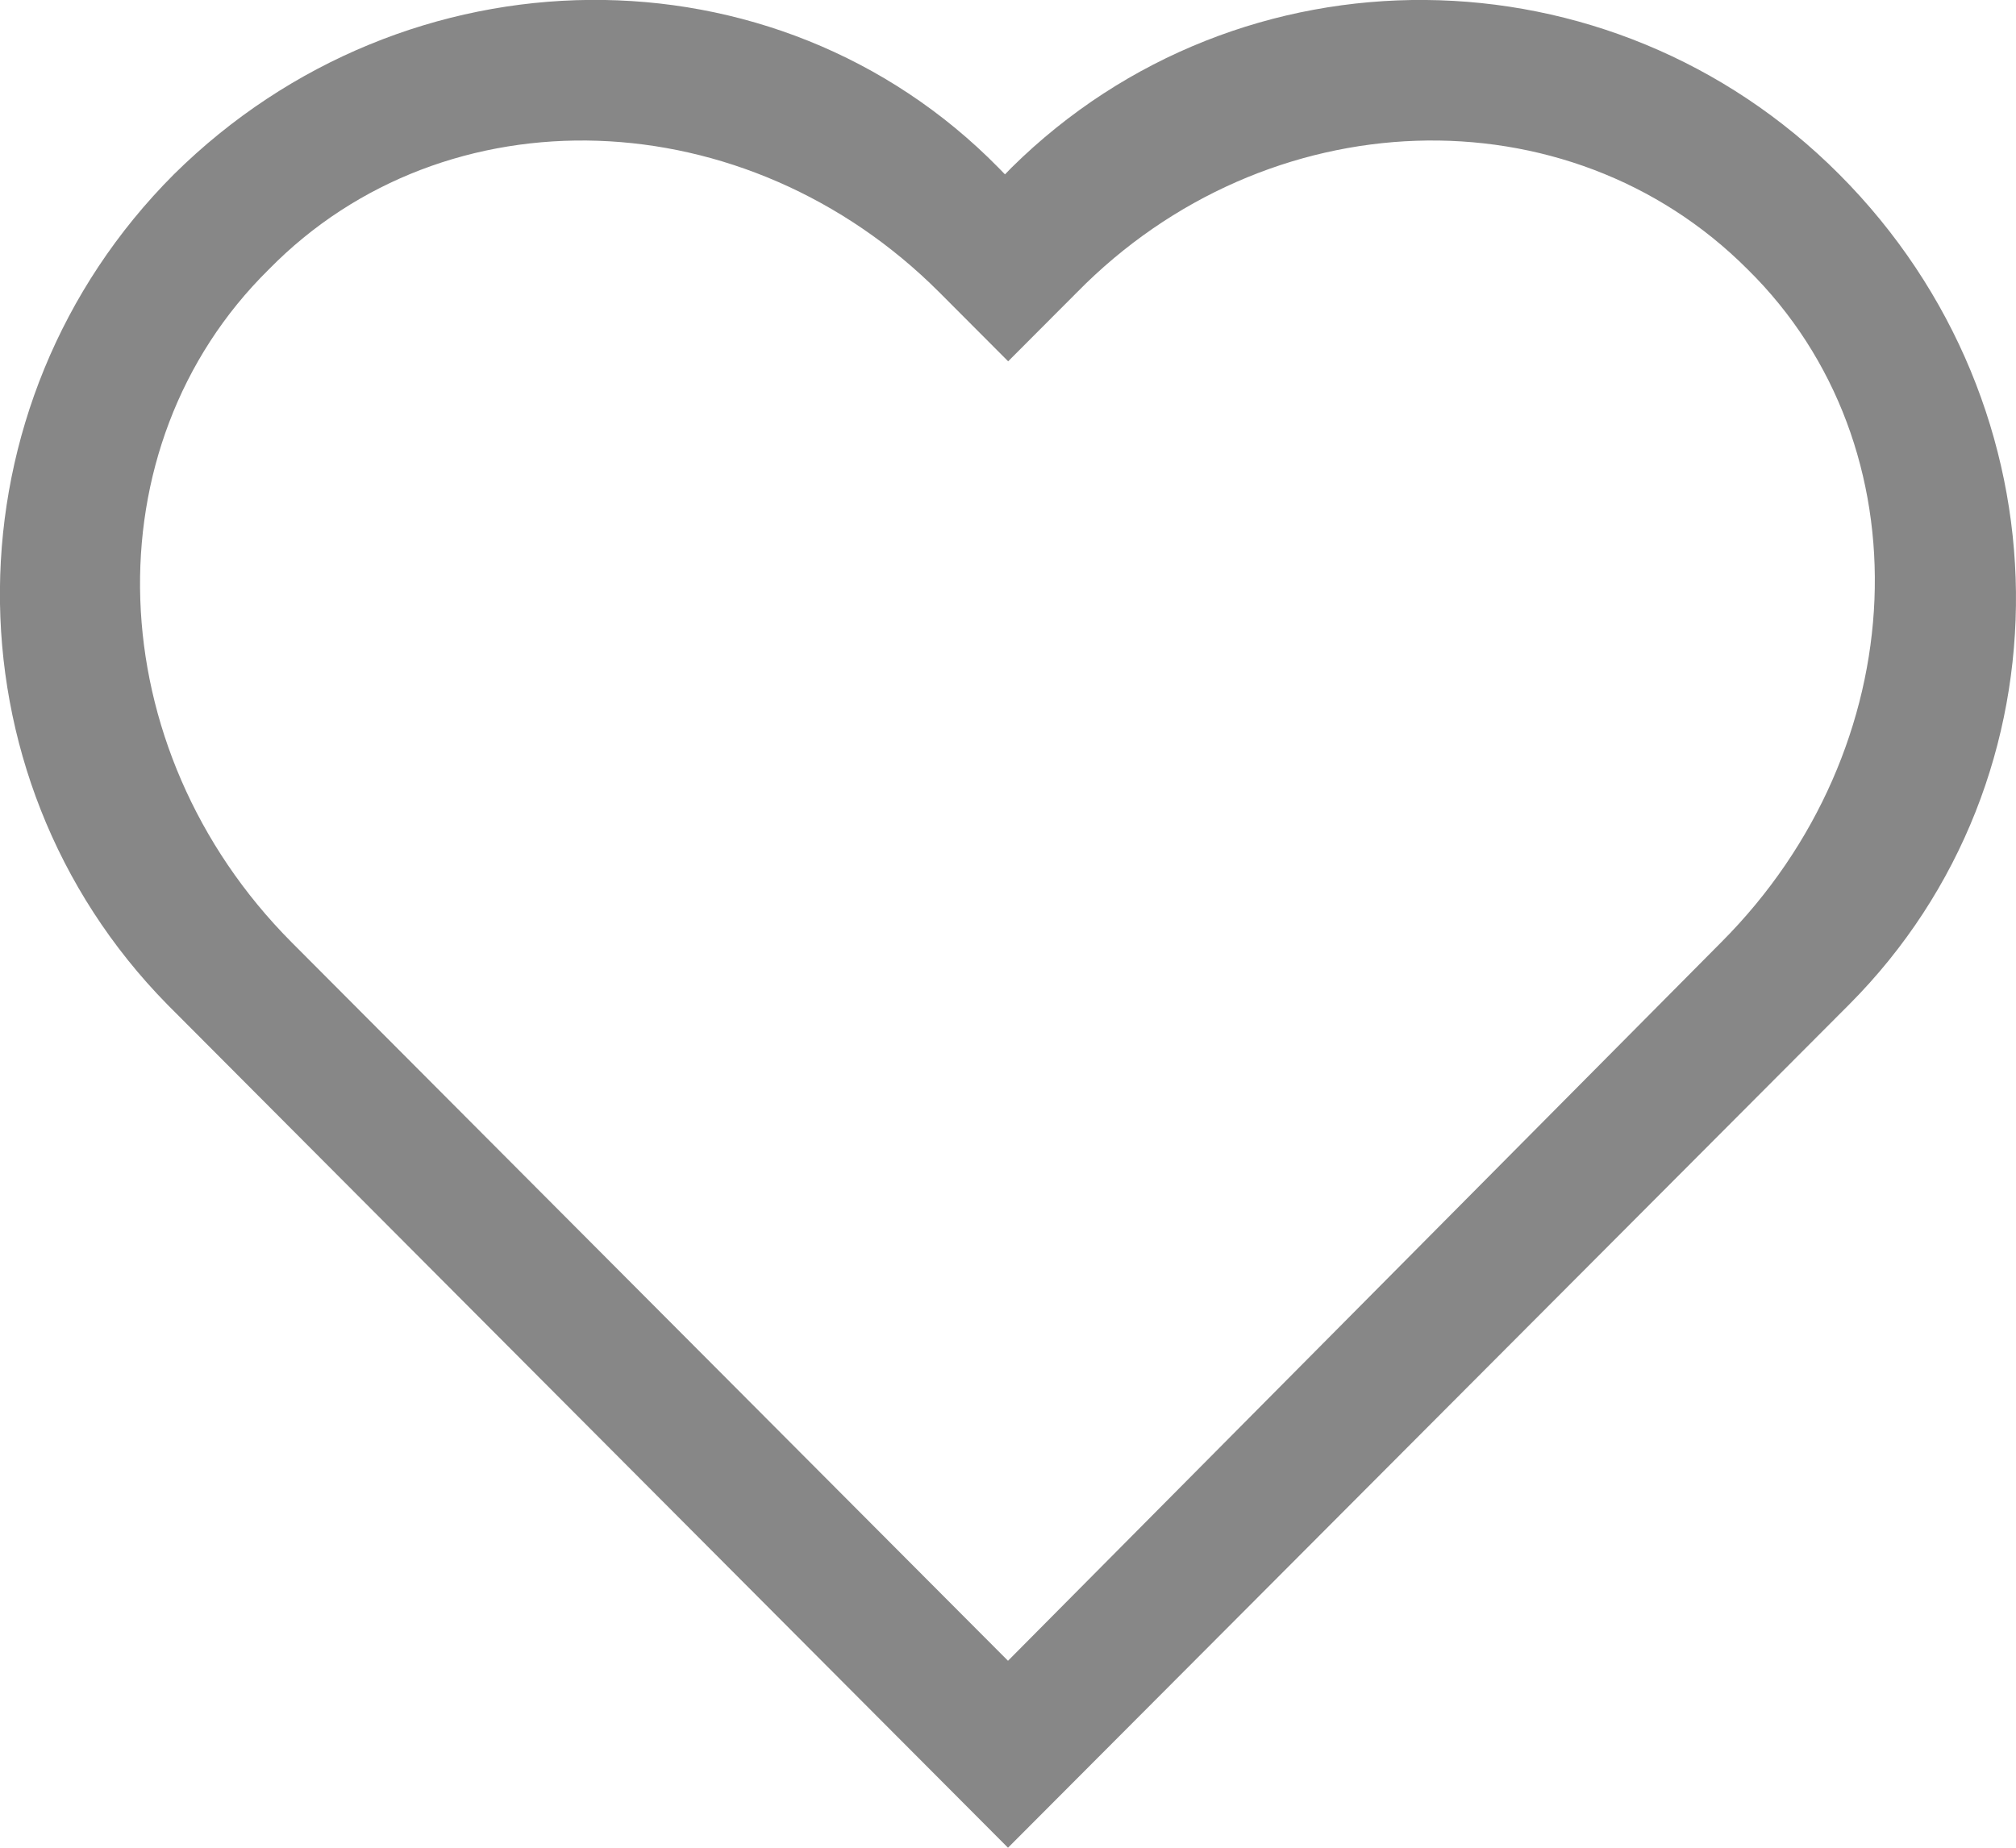
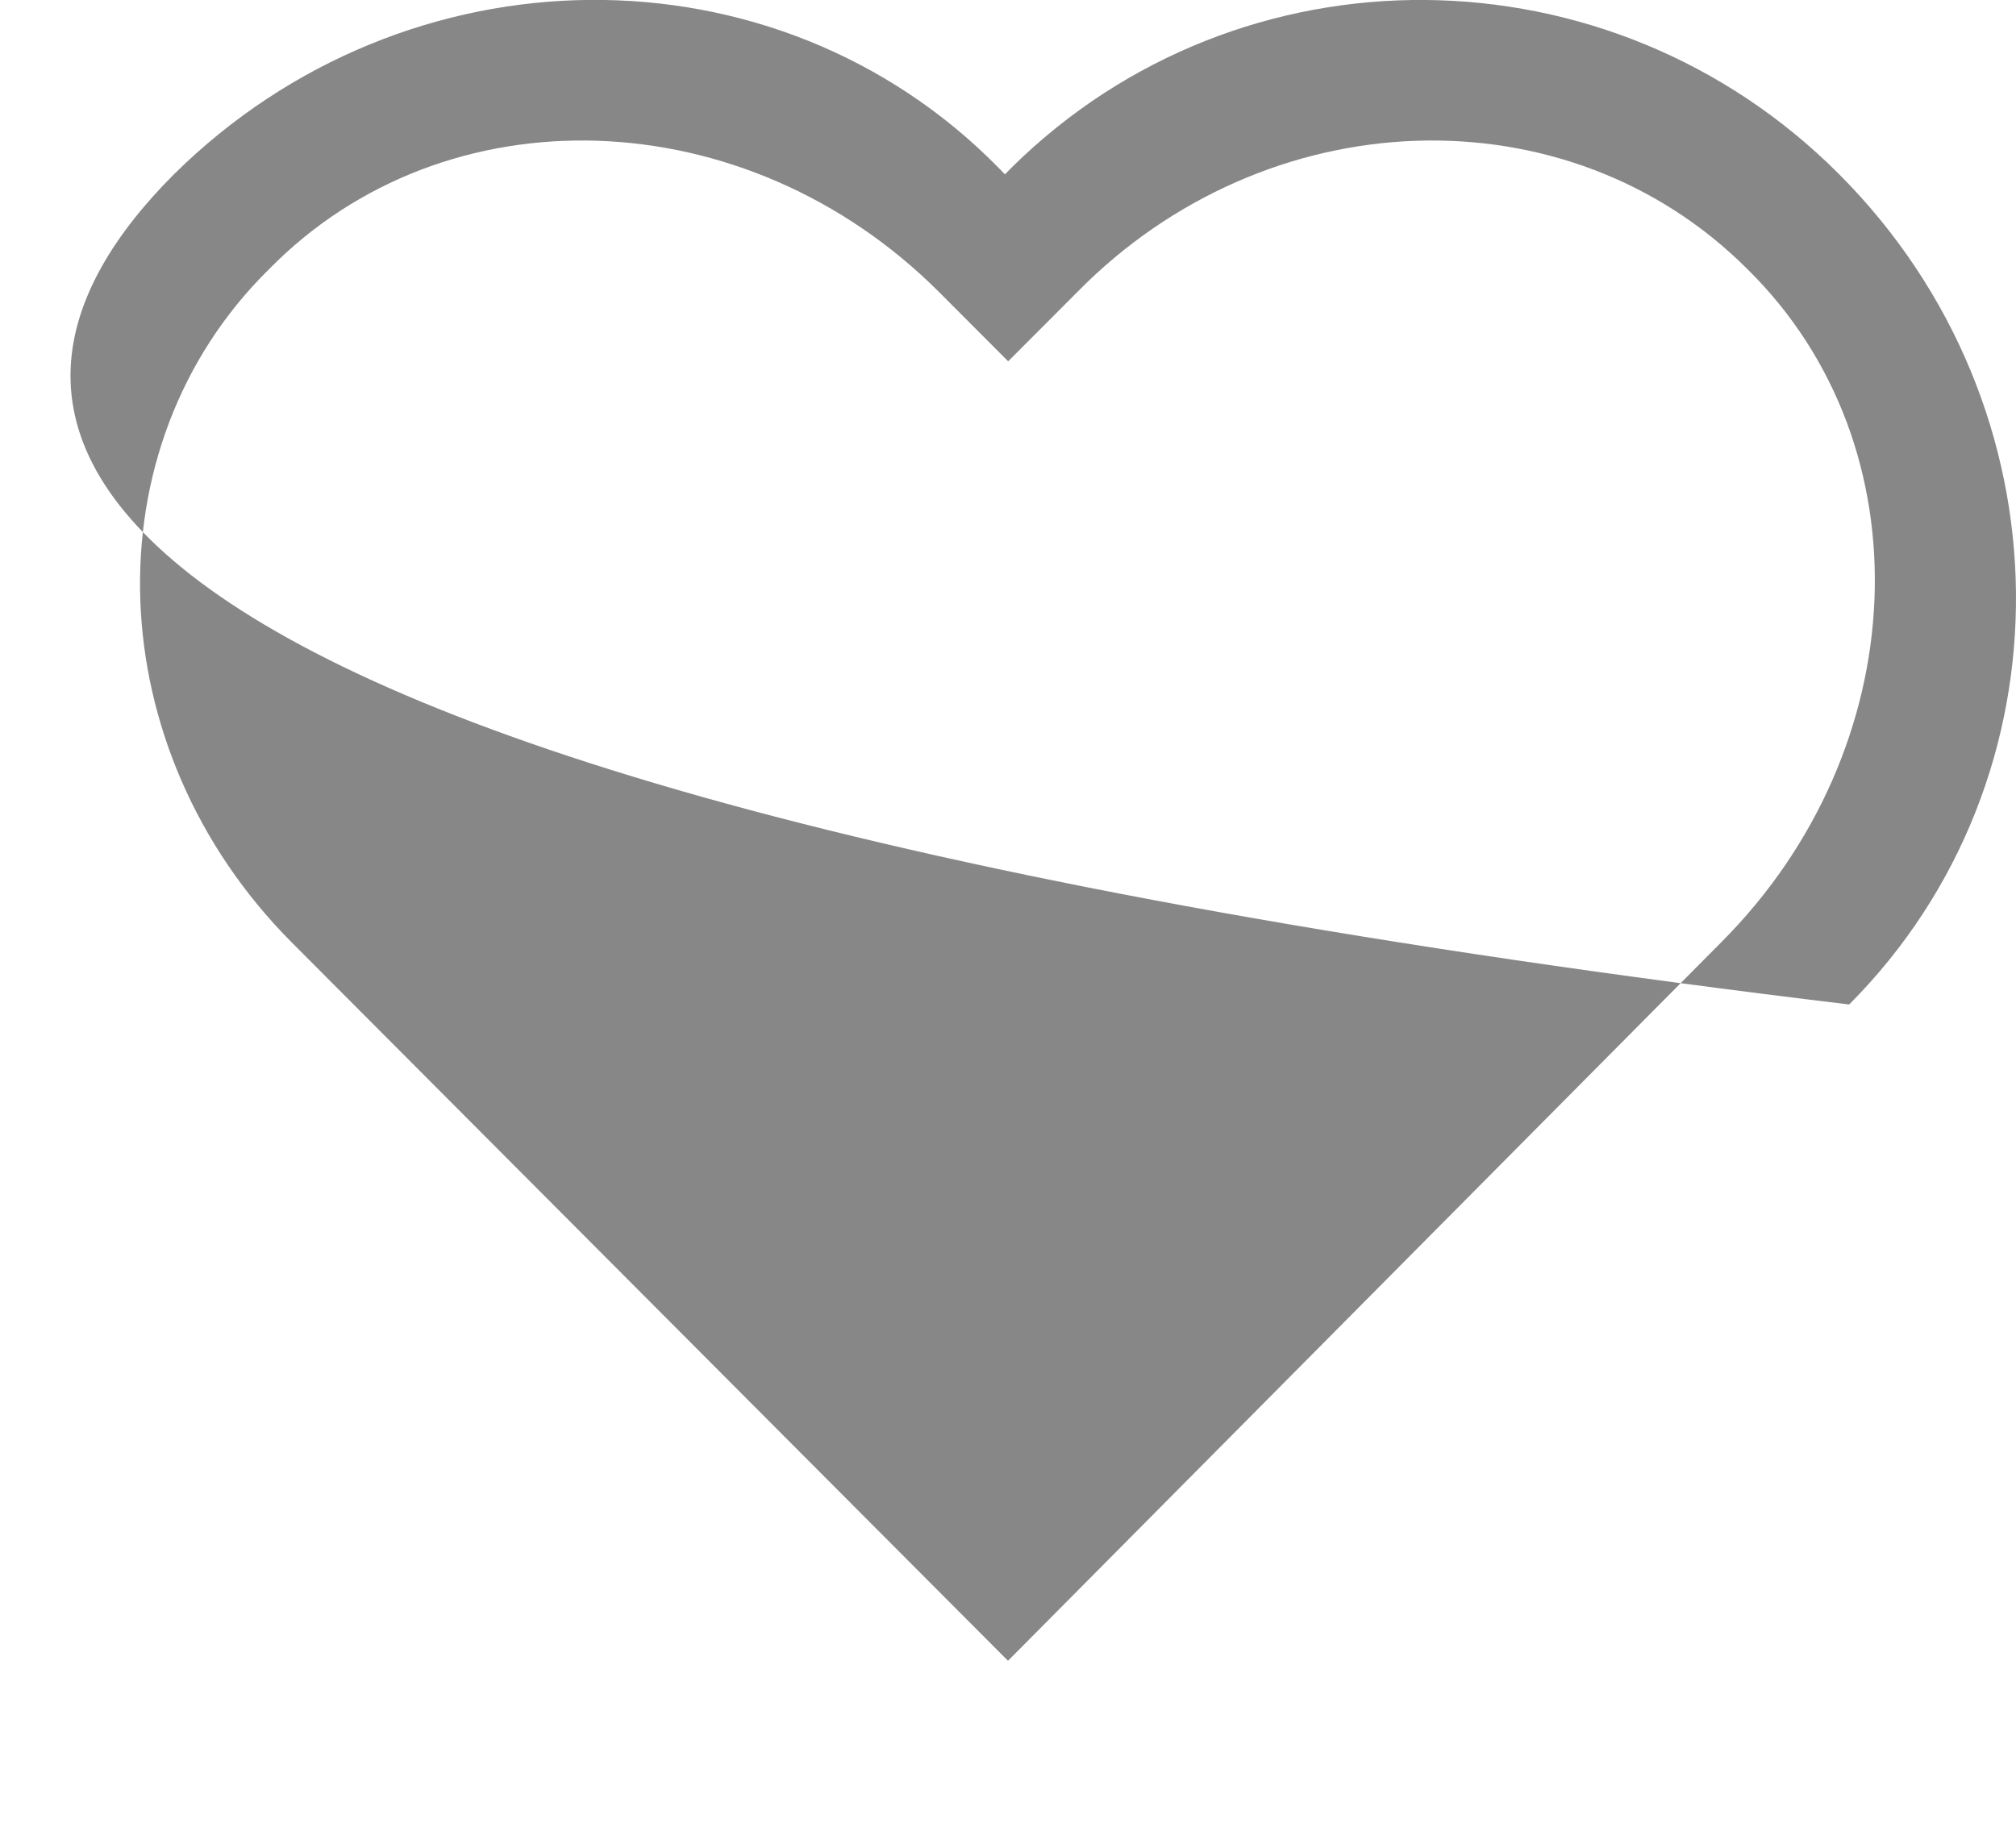
<svg xmlns="http://www.w3.org/2000/svg" width="12" height="11" viewBox="0 0 12 11">
-   <path fill="#878787" fill-rule="nonzero" d="M10.948 1.038c1.383 1.387 1.402 3.594.059 4.942L6 11 .996 5.98C-.348 4.612-.33 2.405 1.035 1.038 2.418-.33 4.618-.35 5.943.998l.039.04.039-.04c1.363-1.347 3.564-1.328 4.927.04zm-.701 4.57c1.149-1.152 1.227-2.949.156-4.004C9.332.53 7.54.59 6.41 1.741l-.409.41-.409-.41C4.443.59 2.652.53 1.6 1.604.528 2.66.587 4.456 1.736 5.61L6 9.887l4.246-4.278z" />
+   <path fill="#878787" fill-rule="nonzero" d="M10.948 1.038c1.383 1.387 1.402 3.594.059 4.942C-.348 4.612-.33 2.405 1.035 1.038 2.418-.33 4.618-.35 5.943.998l.039.04.039-.04c1.363-1.347 3.564-1.328 4.927.04zm-.701 4.57c1.149-1.152 1.227-2.949.156-4.004C9.332.53 7.54.59 6.41 1.741l-.409.41-.409-.41C4.443.59 2.652.53 1.6 1.604.528 2.66.587 4.456 1.736 5.61L6 9.887l4.246-4.278z" />
</svg>